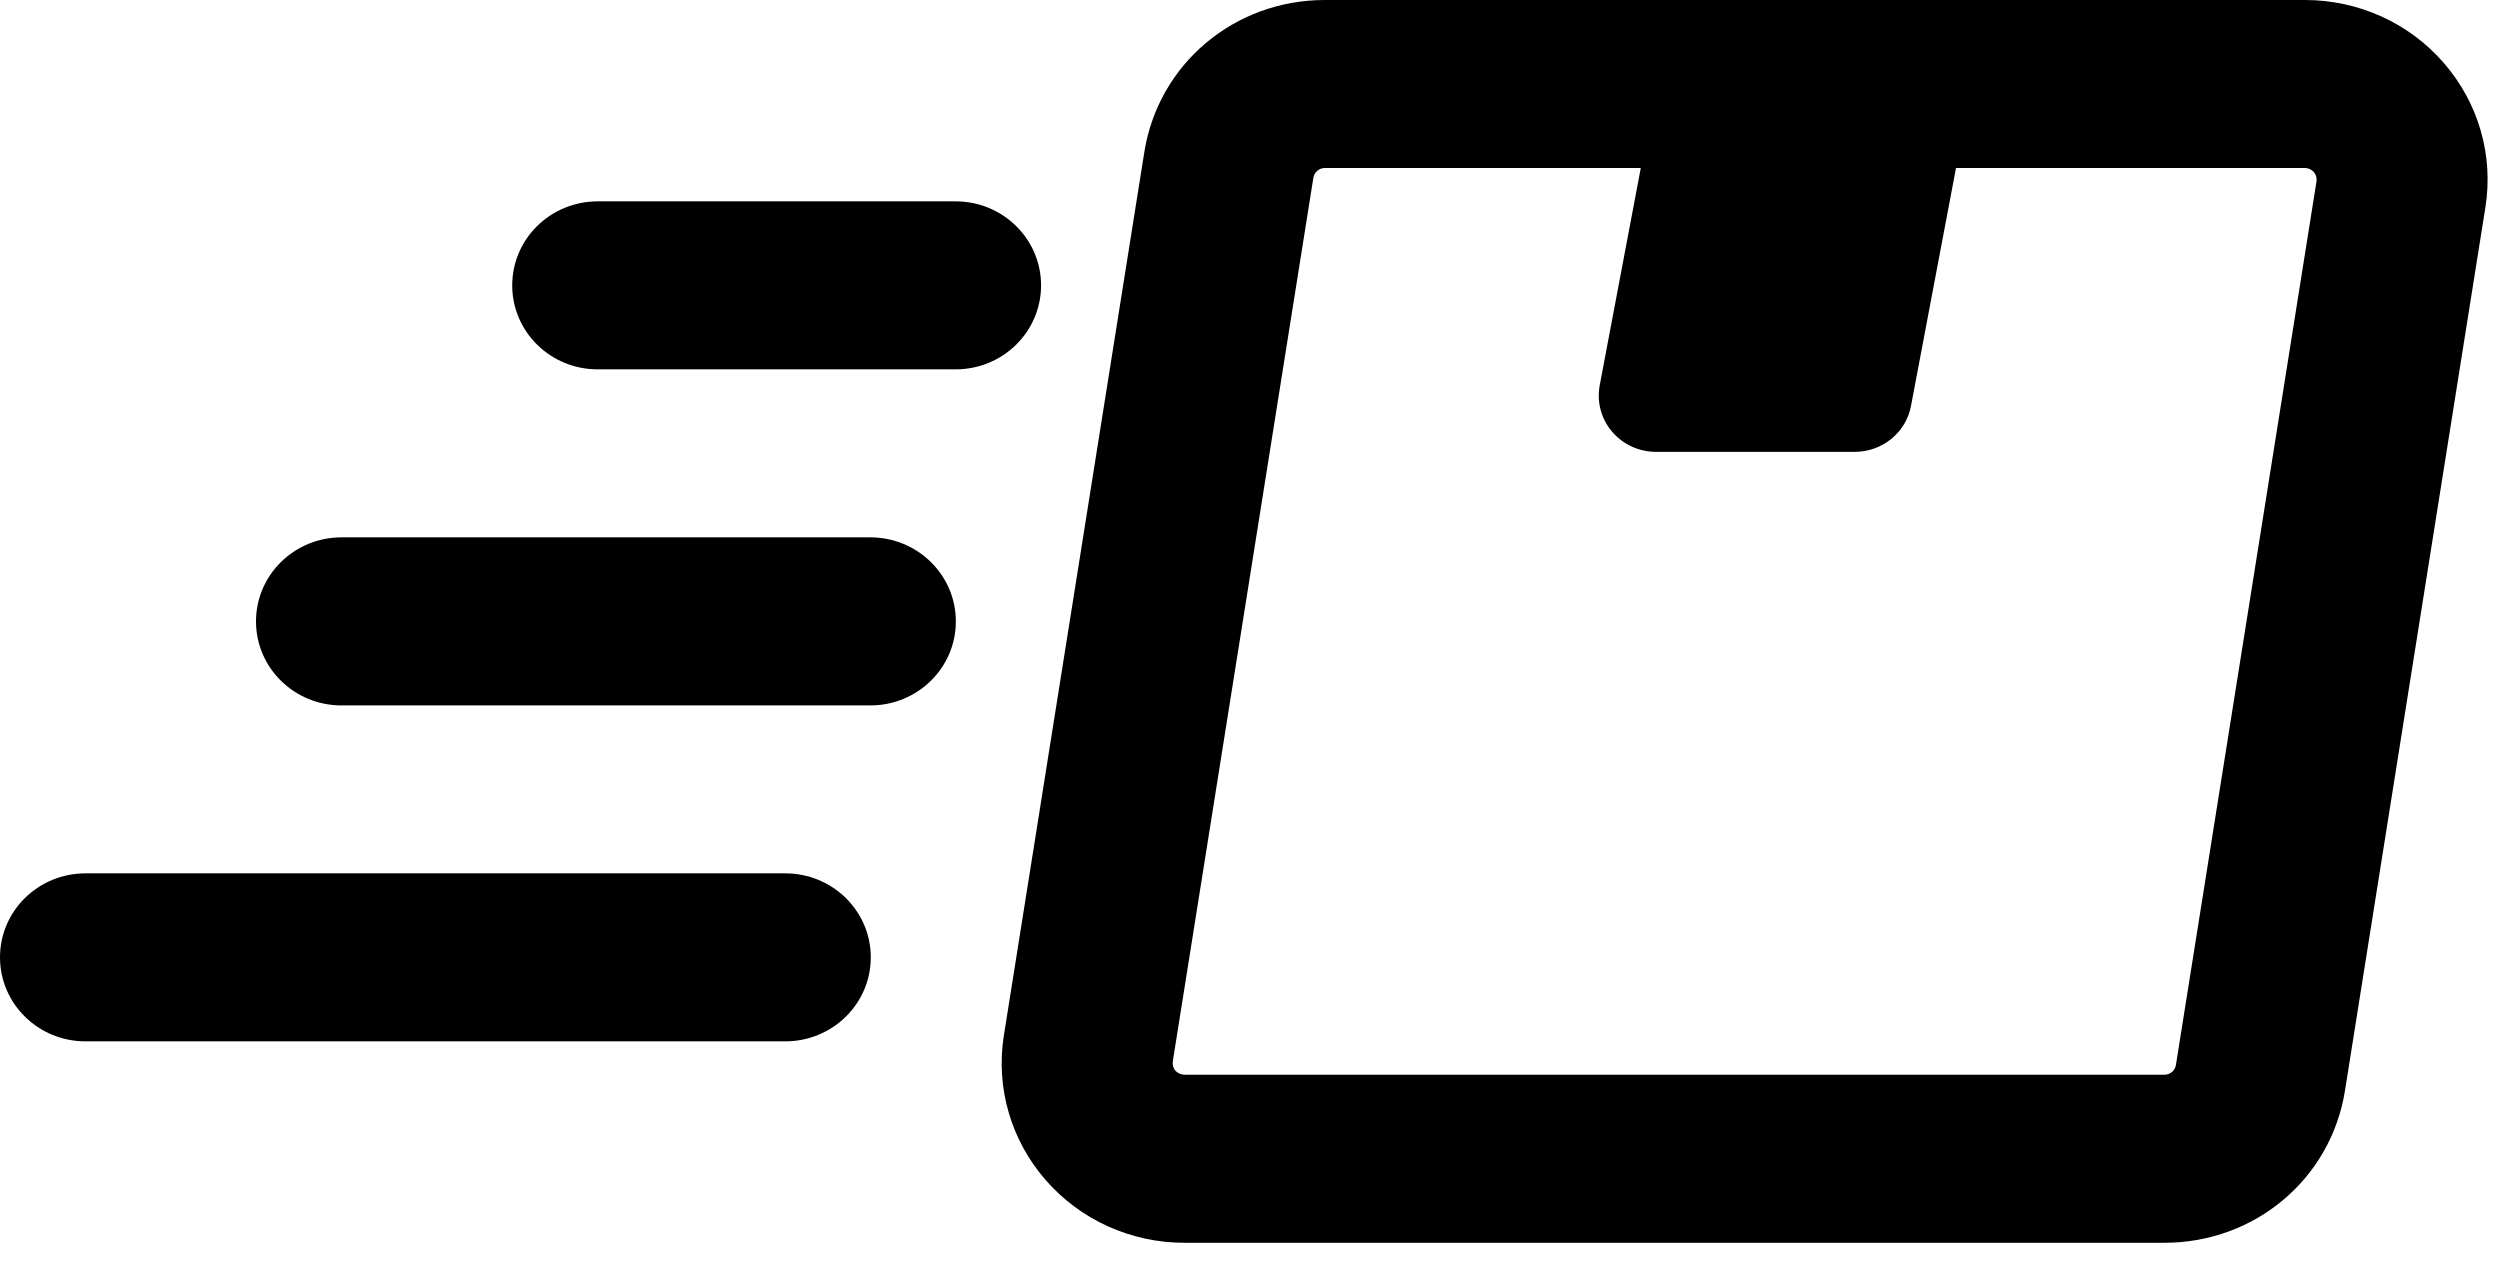
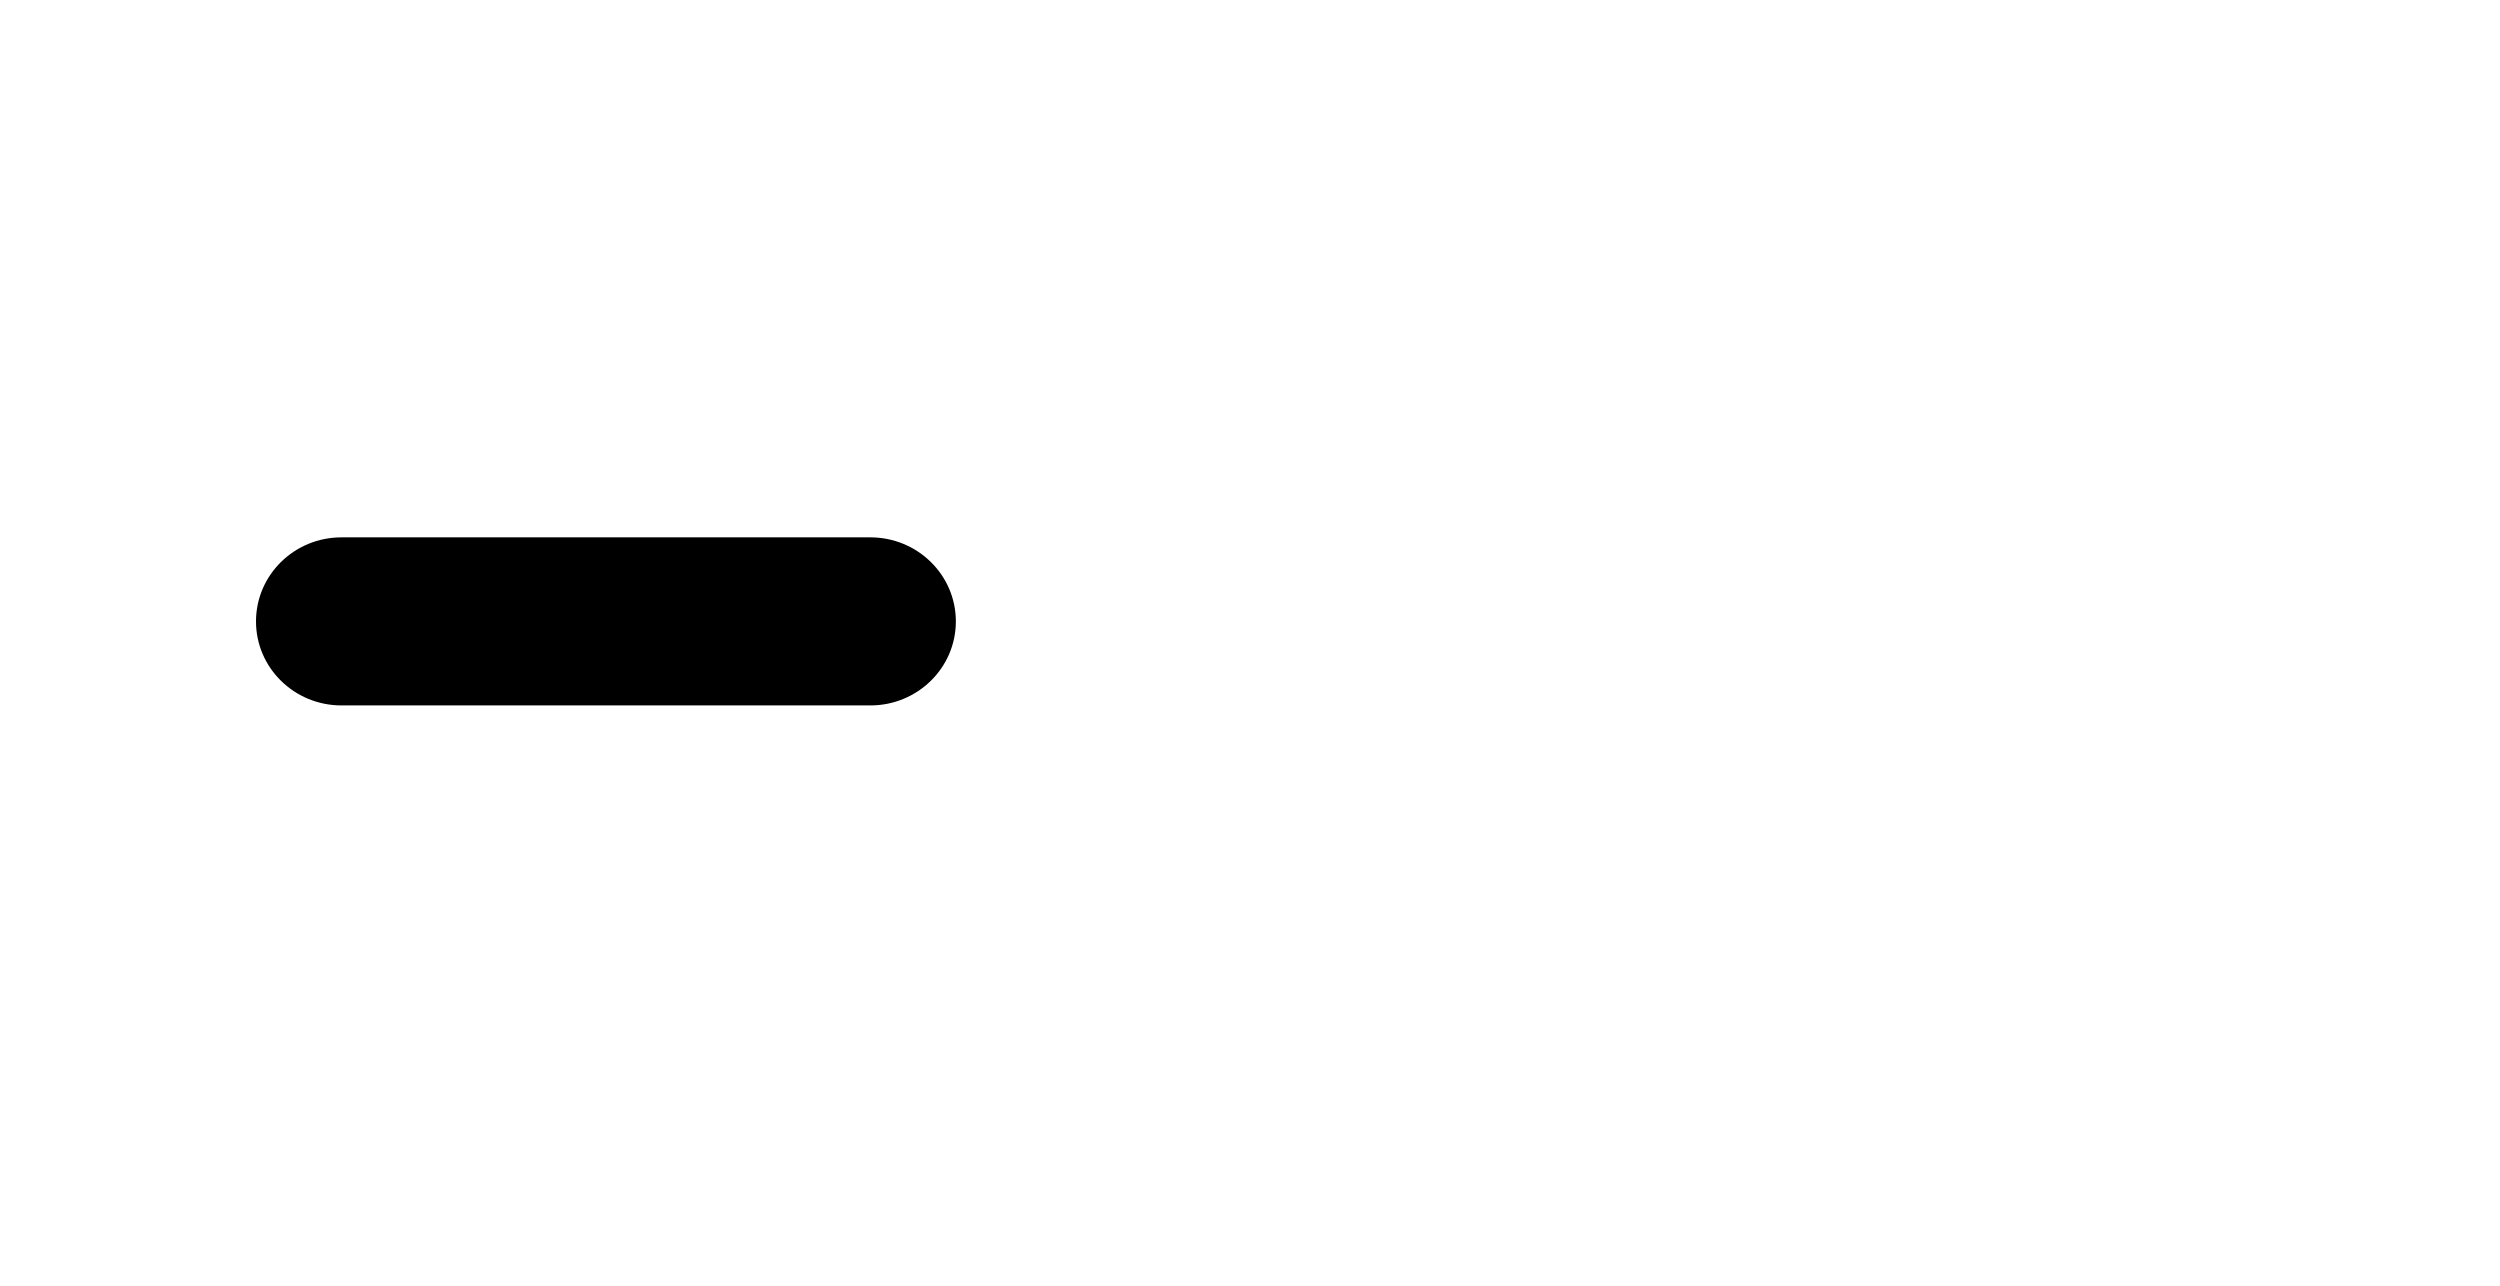
<svg xmlns="http://www.w3.org/2000/svg" width="35" height="18" viewBox="0 0 35 18" fill="none">
-   <path d="M10.994 12.227H1.197C0.535 12.227 0 12.753 0 13.403C0 14.052 0.535 14.579 1.197 14.579H10.994C11.655 14.579 12.191 14.052 12.191 13.403C12.191 12.753 11.655 12.227 10.994 12.227Z" fill="black" />
  <path d="M12.185 7.523H4.781C4.119 7.523 3.584 8.05 3.584 8.7C3.584 9.349 4.119 9.876 4.781 9.876H12.185C12.846 9.876 13.382 9.349 13.382 8.7C13.382 8.05 12.846 7.523 12.185 7.523Z" fill="black" />
-   <path d="M14.575 3.995C14.575 3.346 14.04 2.819 13.379 2.819H8.368C7.706 2.819 7.171 3.346 7.171 3.995C7.171 4.645 7.706 5.171 8.368 5.171H13.379C14.04 5.171 14.575 4.645 14.575 3.995Z" fill="black" />
-   <path d="M34.212 0.88C33.726 0.32 33.018 0 32.269 0H18.549C17.281 0 16.219 0.894 16.021 2.126L14.054 14.498C13.939 15.224 14.152 15.961 14.638 16.519C15.124 17.078 15.832 17.399 16.582 17.399H30.301C31.569 17.399 32.631 16.505 32.829 15.273L34.796 2.9C34.911 2.174 34.698 1.438 34.212 0.88ZM30.463 14.909C30.451 14.988 30.383 15.046 30.301 15.046H16.582C16.534 15.046 16.488 15.025 16.456 14.99C16.425 14.954 16.412 14.906 16.419 14.86L18.387 2.49C18.4 2.41 18.468 2.352 18.549 2.352H22.971L22.396 5.395C22.353 5.625 22.415 5.862 22.568 6.042C22.72 6.222 22.946 6.326 23.184 6.326H25.967C26.352 6.326 26.684 6.056 26.754 5.683L27.384 2.352H32.269C32.317 2.352 32.362 2.374 32.394 2.409C32.425 2.445 32.438 2.493 32.431 2.539L30.463 14.909Z" fill="black" />
</svg>